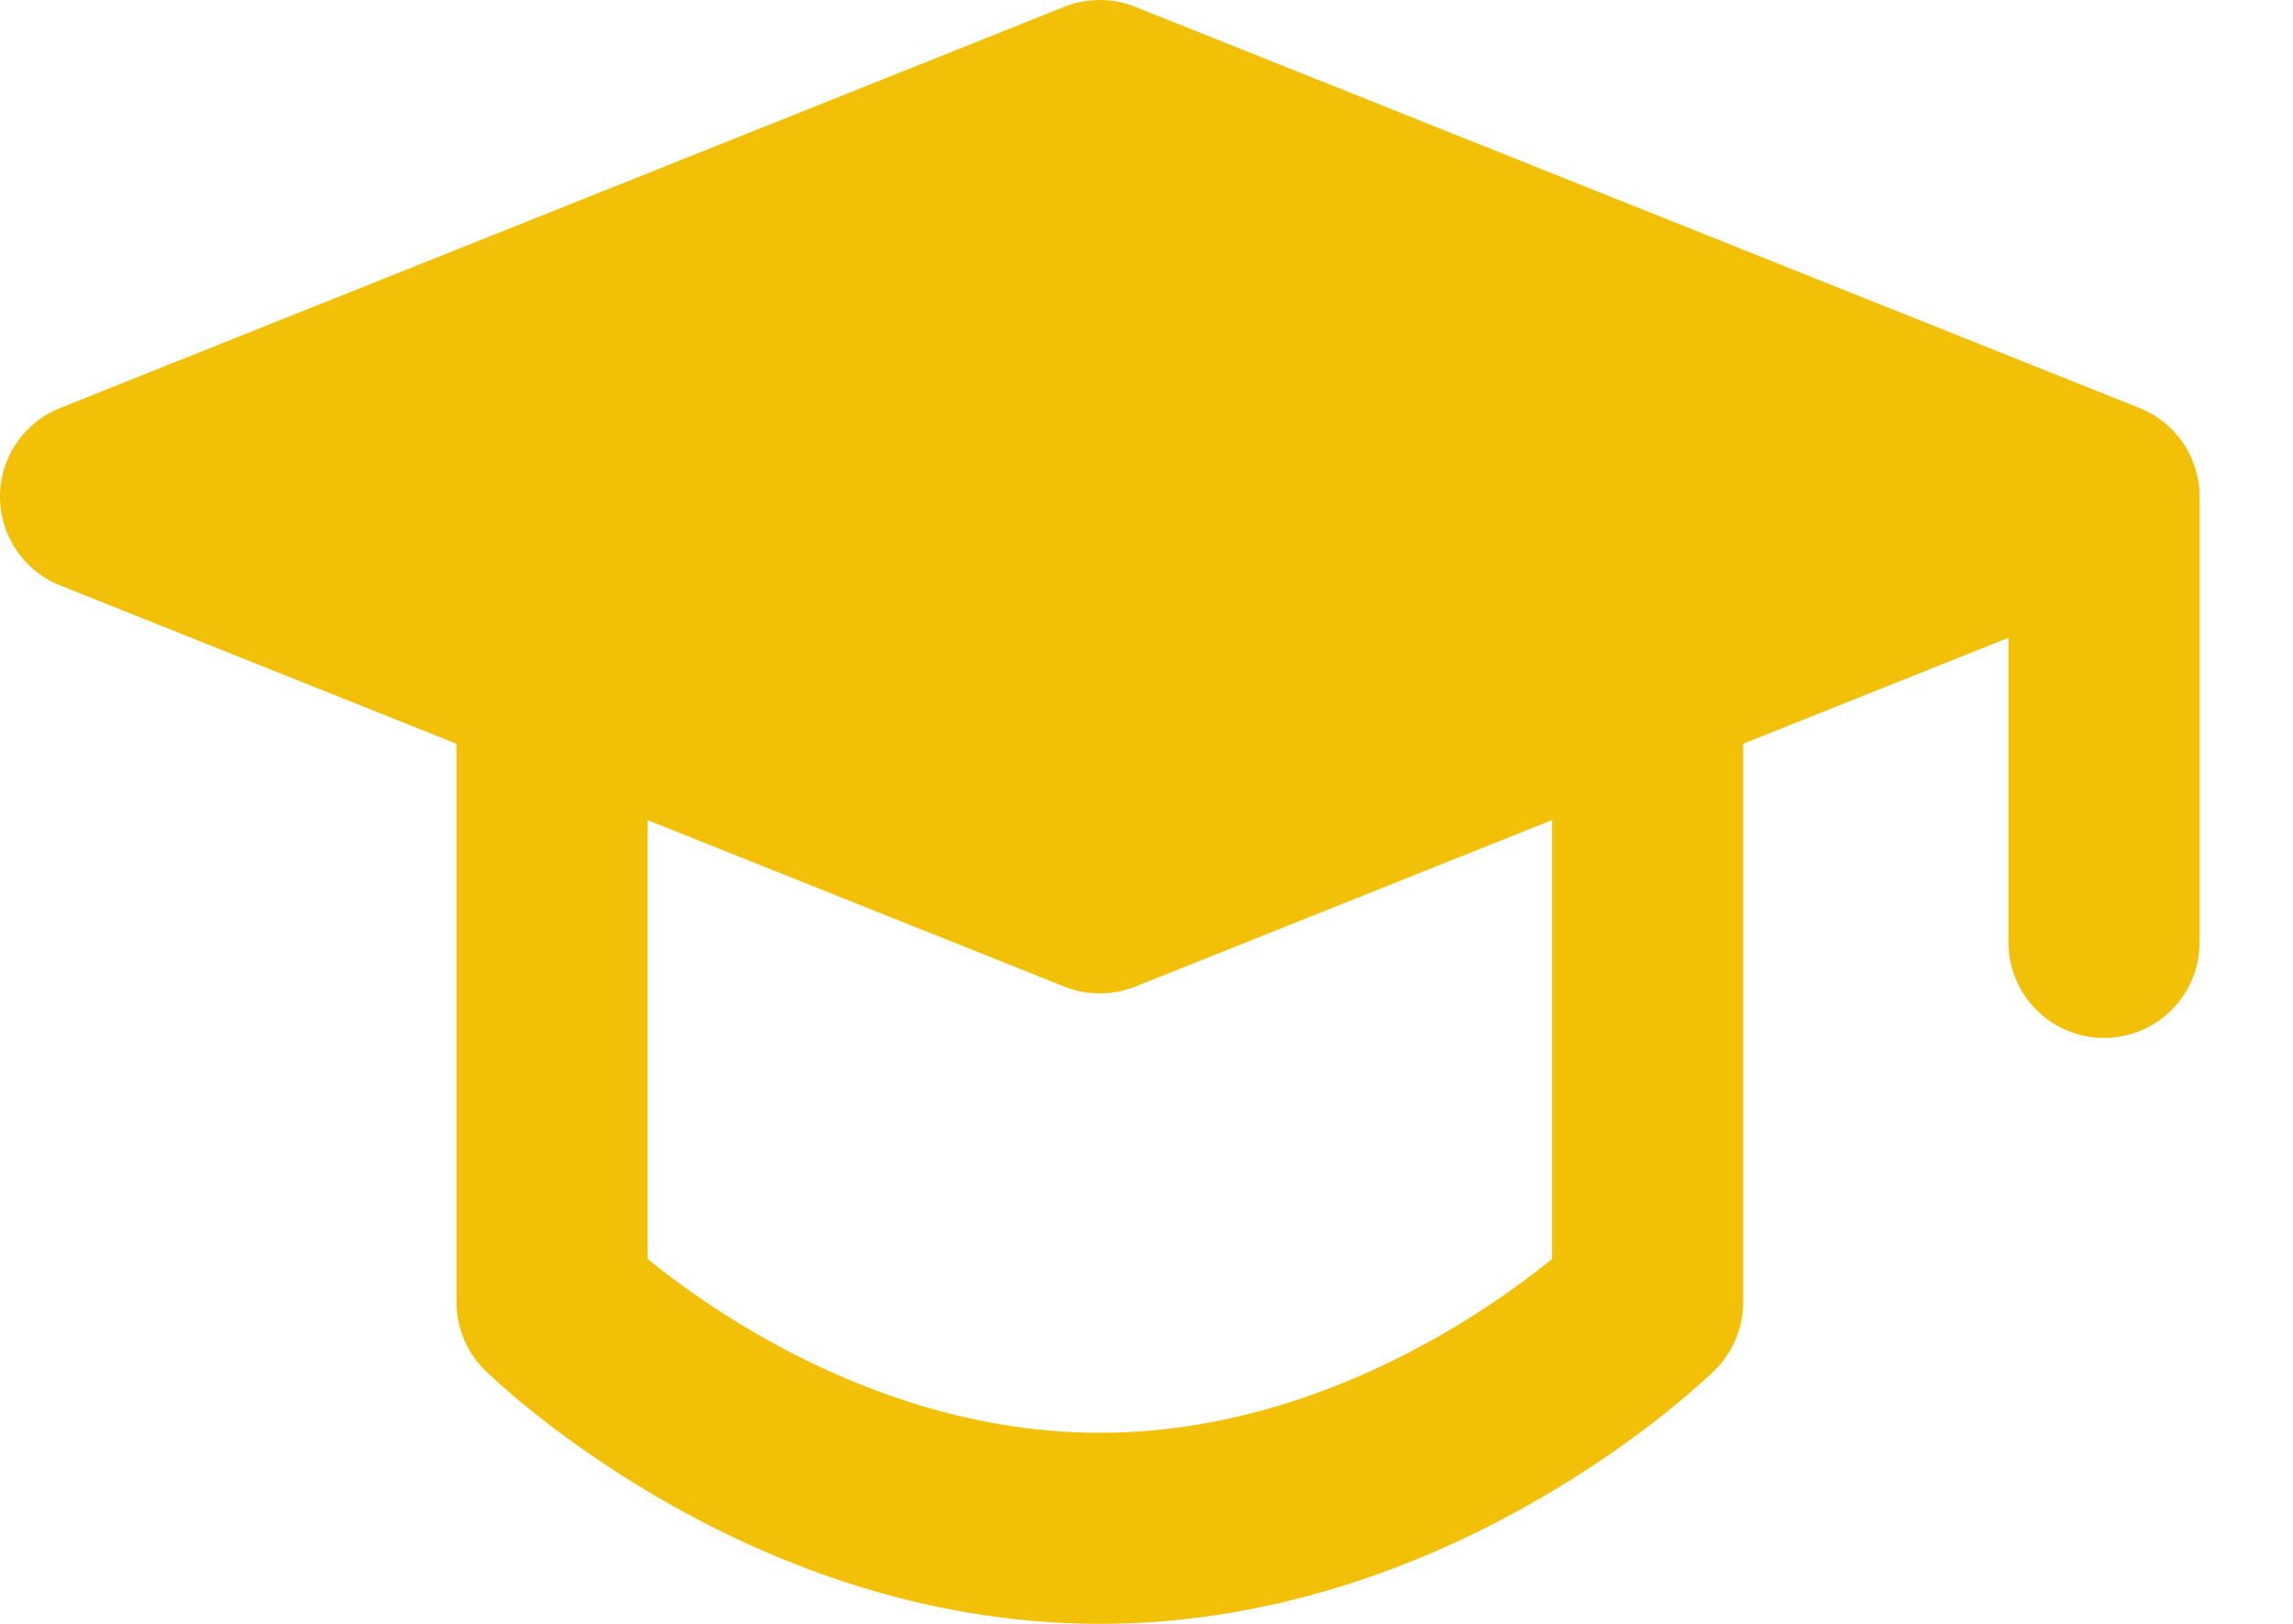
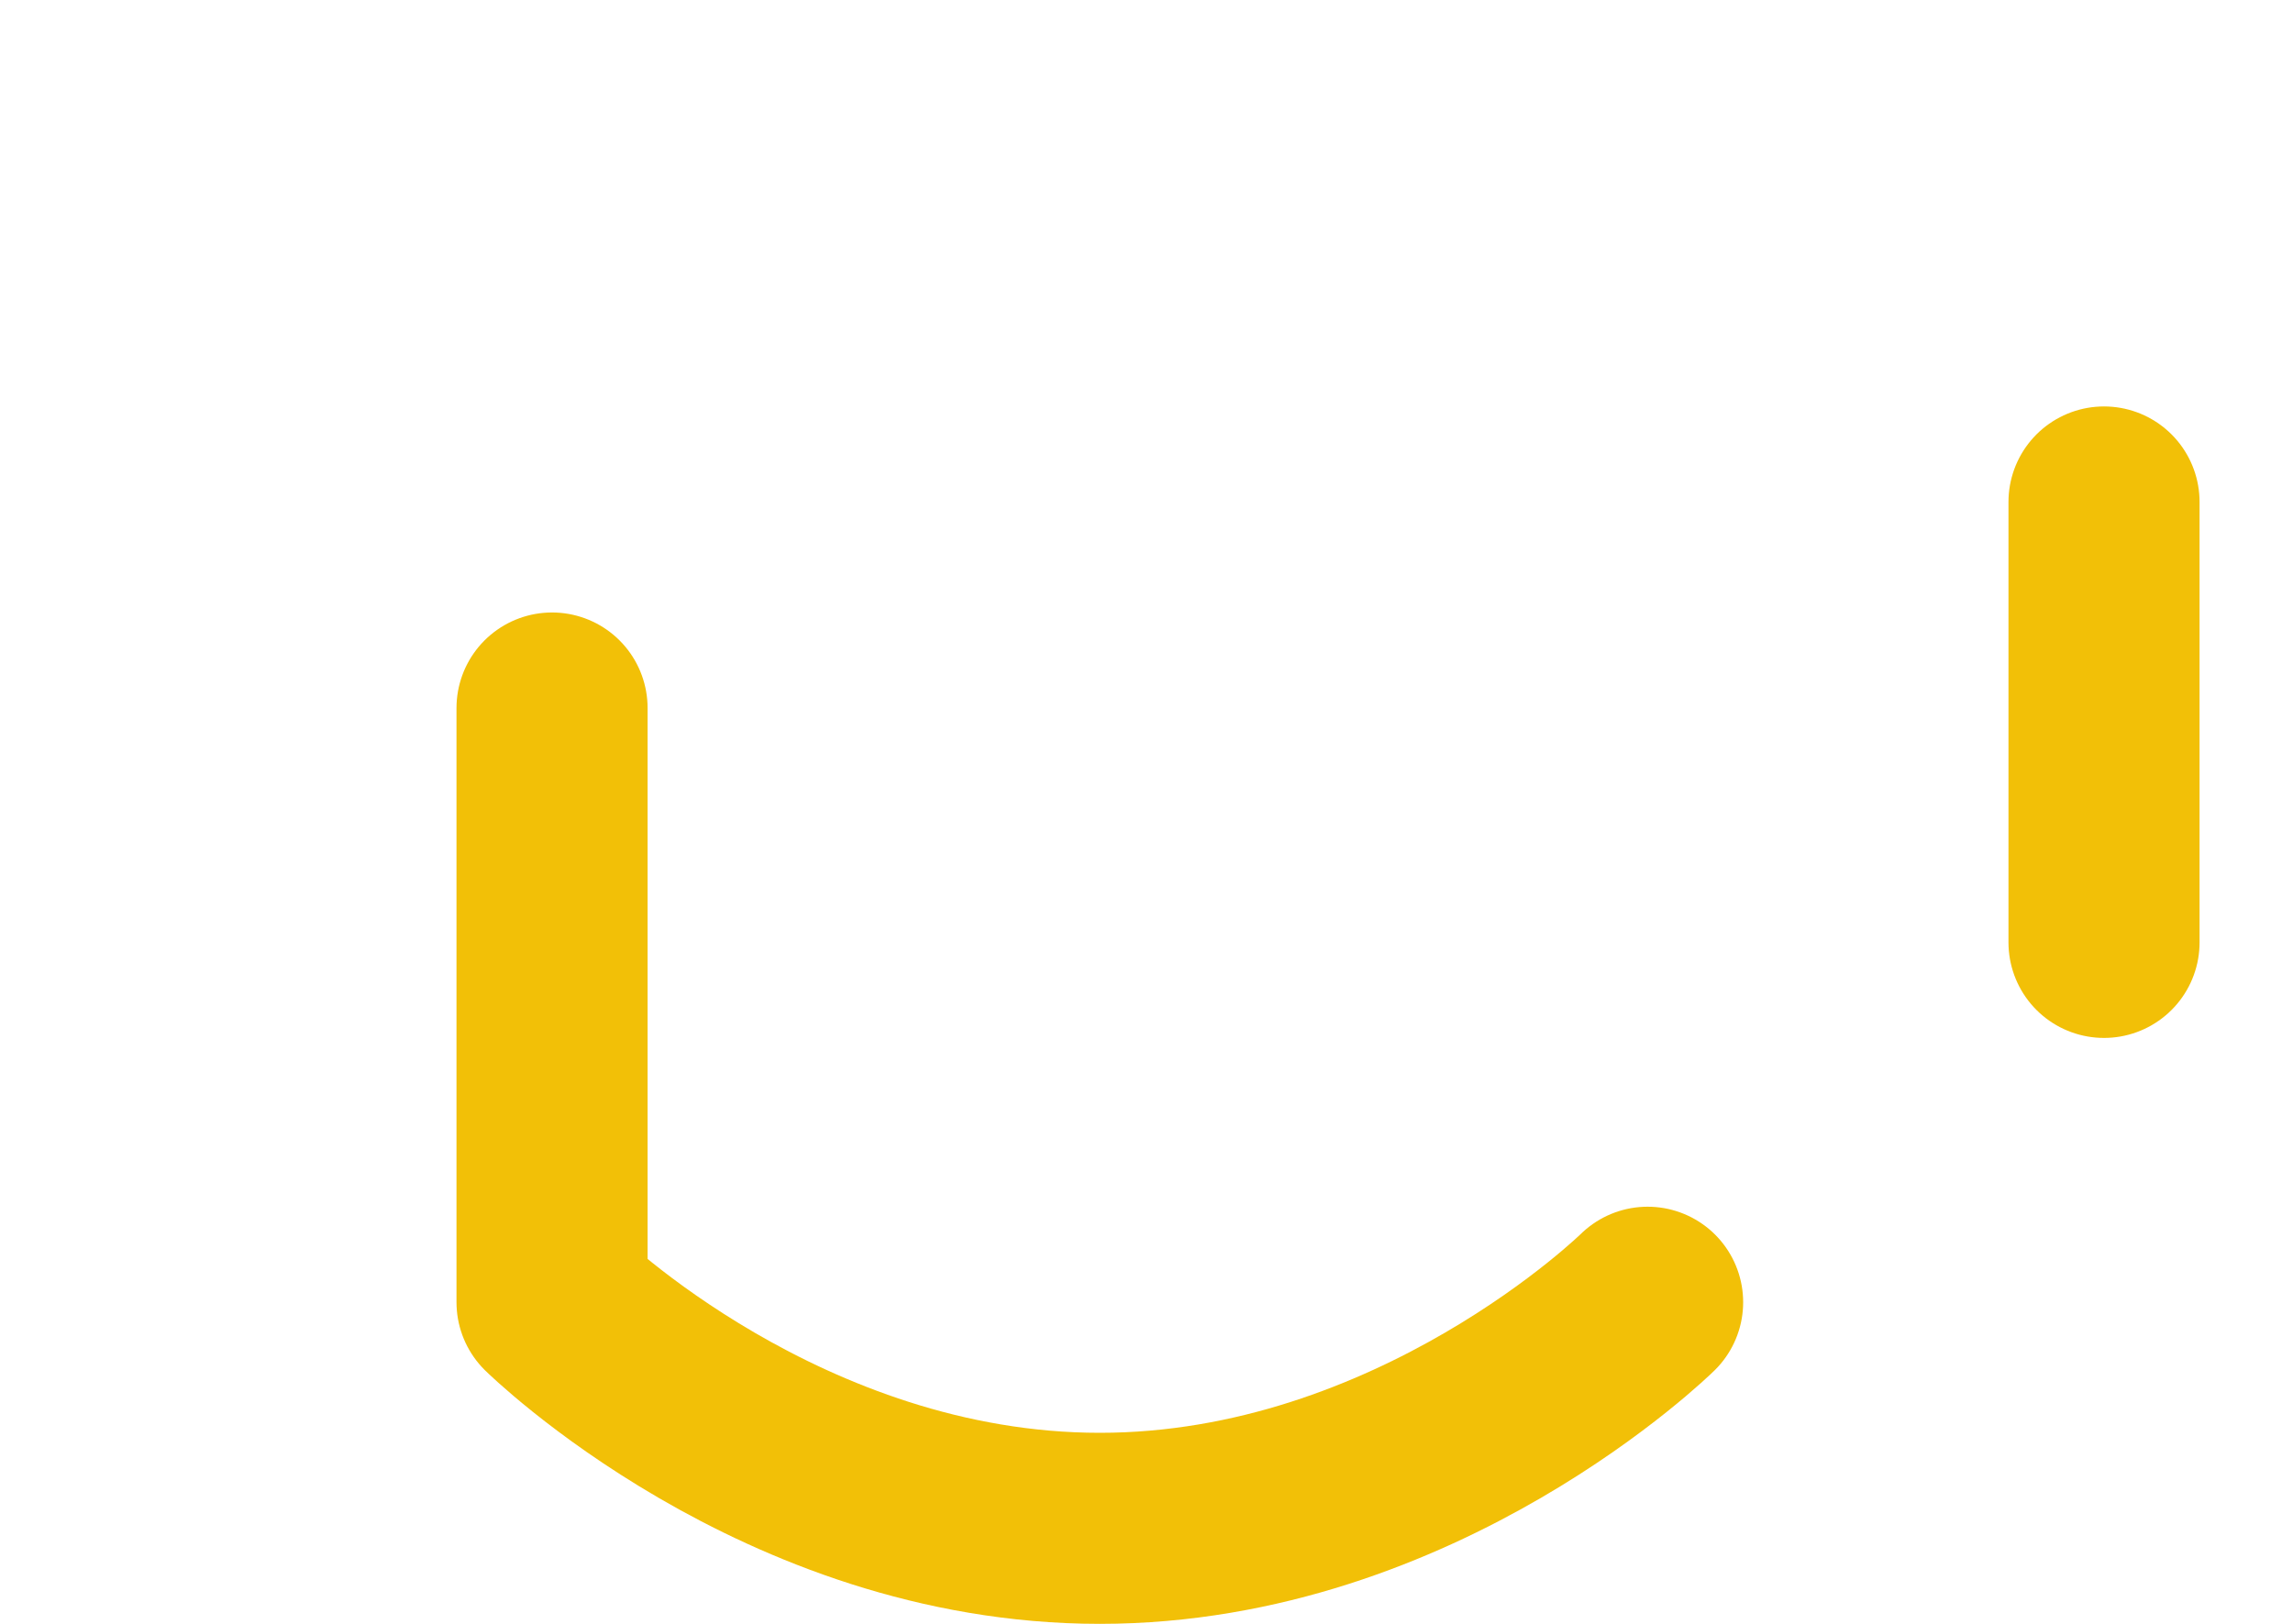
<svg xmlns="http://www.w3.org/2000/svg" width="24" height="17" viewBox="0 0 24 17" fill="none">
-   <path d="M1 5.2L11.511 1L22.022 5.2L11.511 9.4L1 5.2Z" fill="#F2C007" stroke="#F2C007" stroke-width="2" stroke-linejoin="round" />
-   <path d="M22.022 5.255V9.866M5.778 7.412V13.633C5.778 13.633 8.183 16 11.511 16C14.84 16 17.245 13.633 17.245 13.633V7.412" stroke="#F2C007" stroke-width="2" stroke-linecap="round" stroke-linejoin="round" />
+   <path d="M22.022 5.255V9.866M5.778 7.412V13.633C5.778 13.633 8.183 16 11.511 16C14.84 16 17.245 13.633 17.245 13.633" stroke="#F2C007" stroke-width="2" stroke-linecap="round" stroke-linejoin="round" />
</svg>